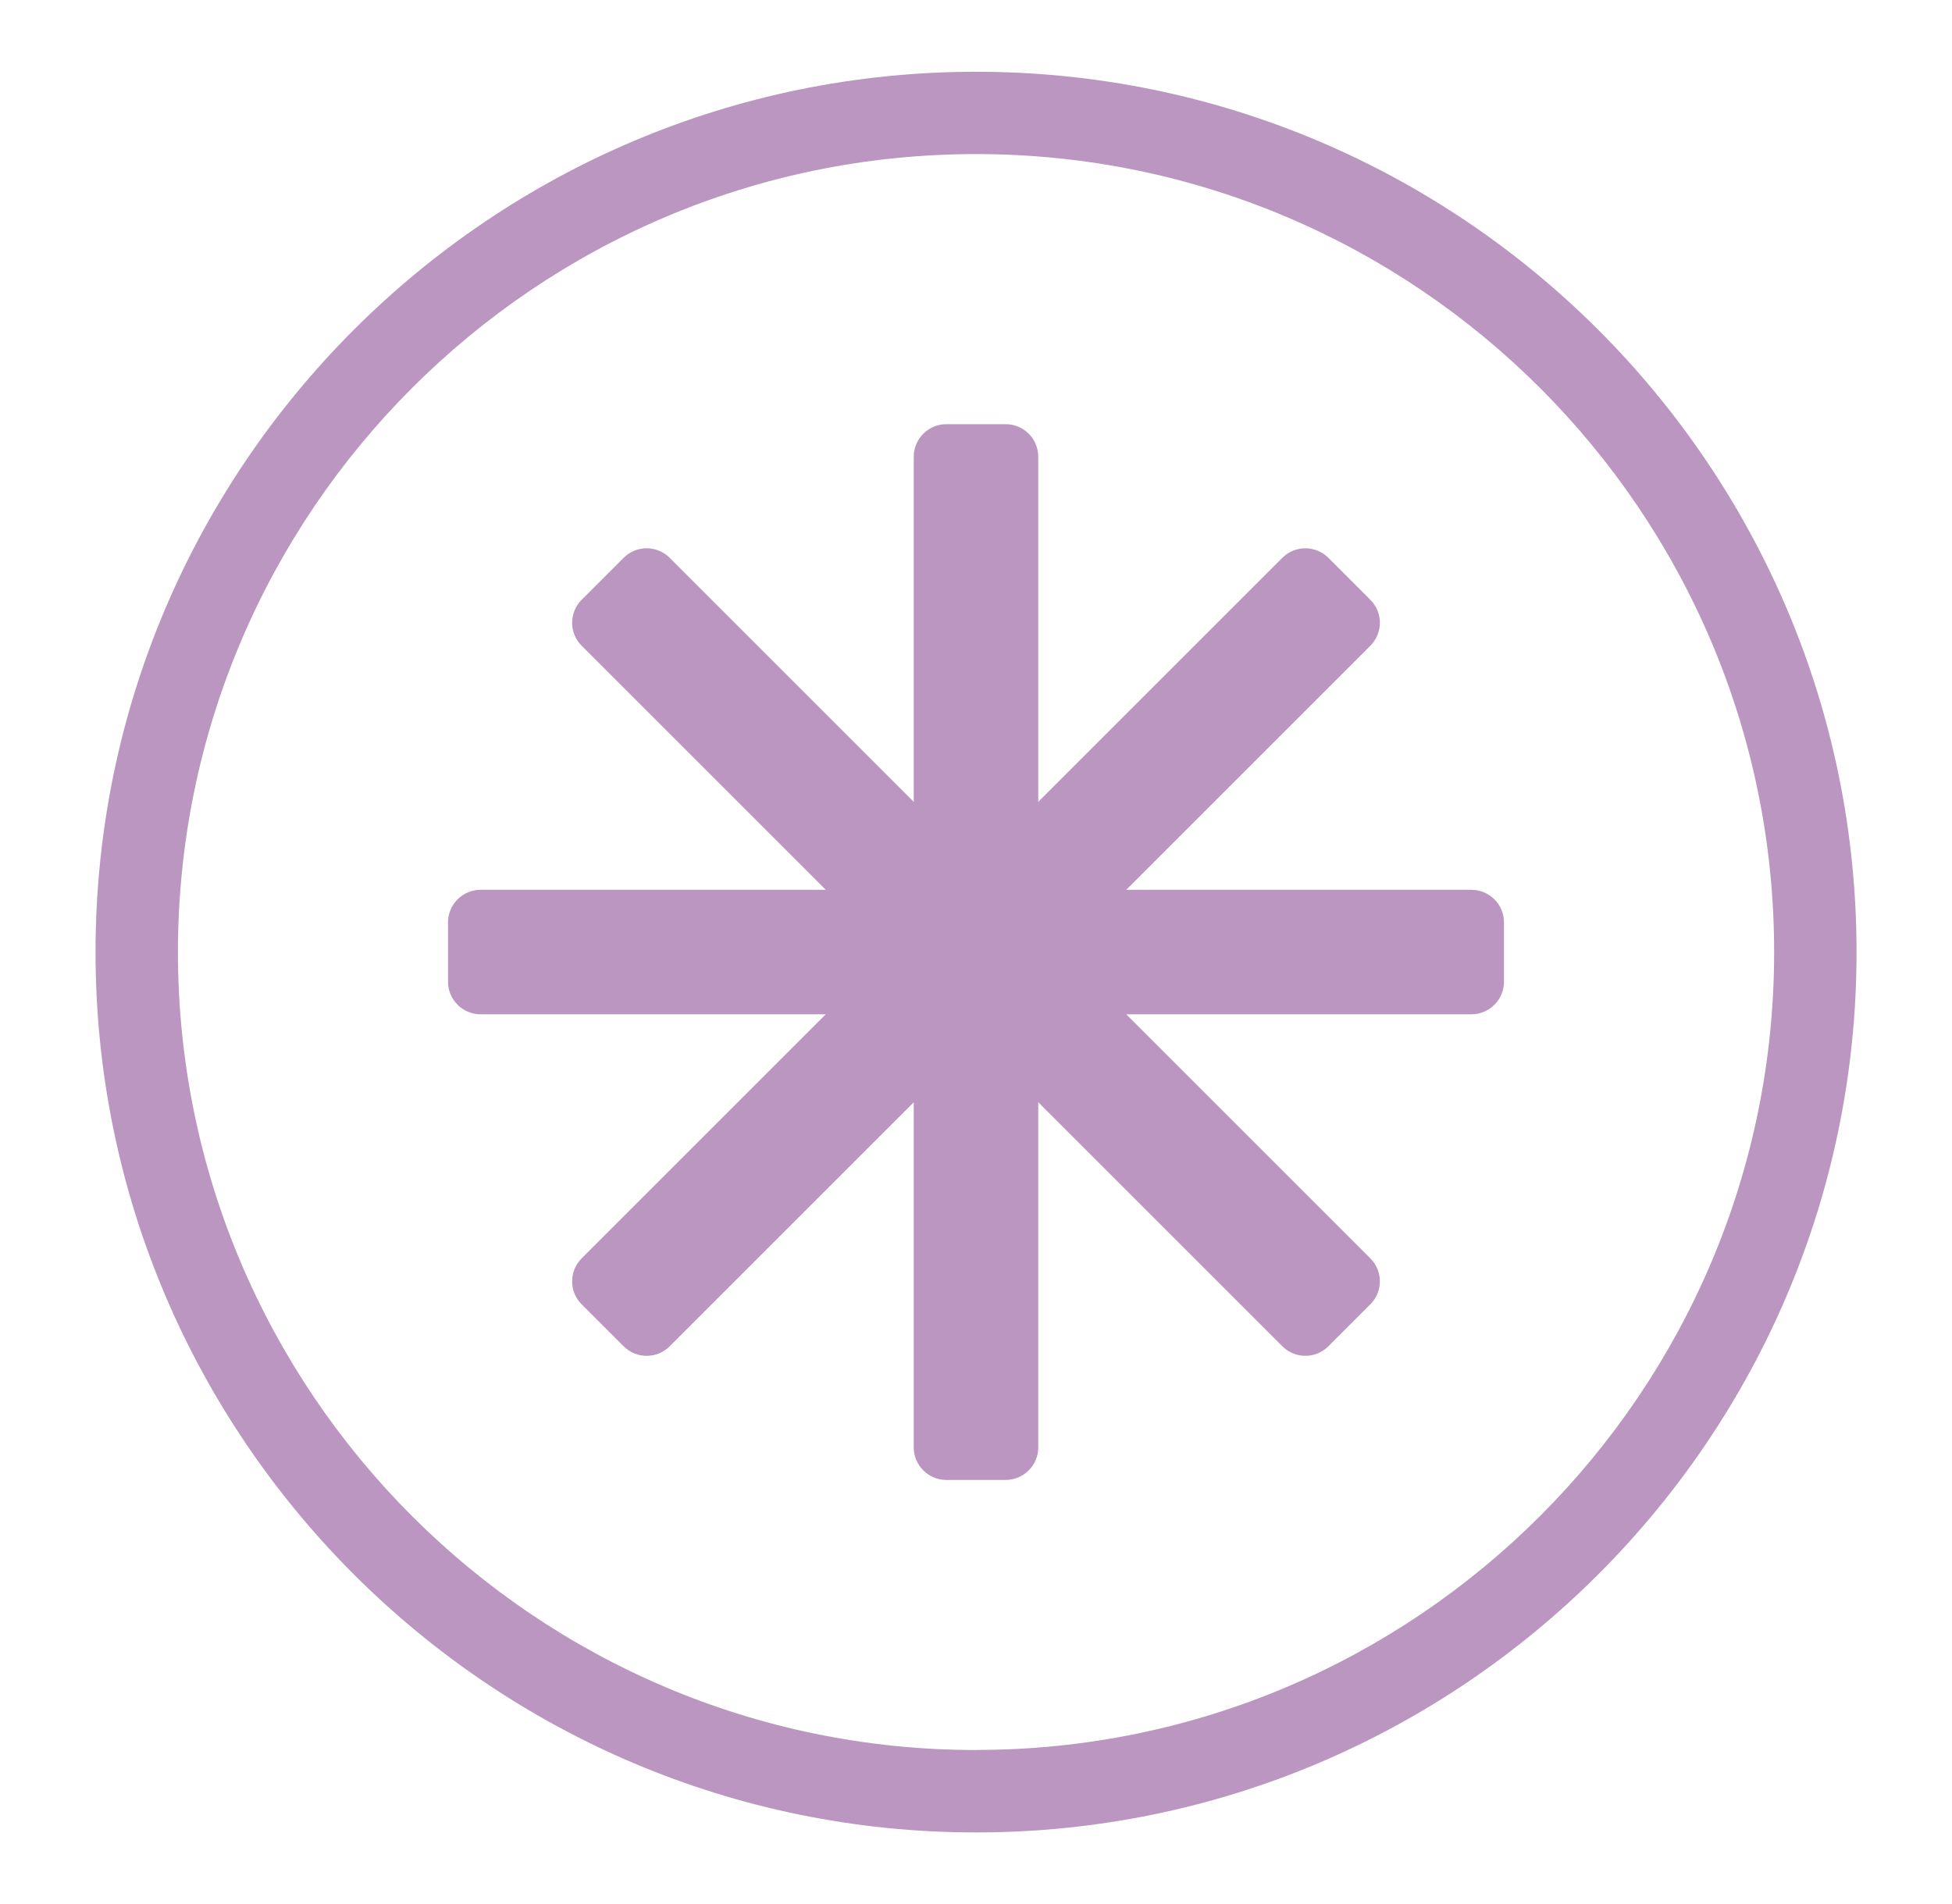
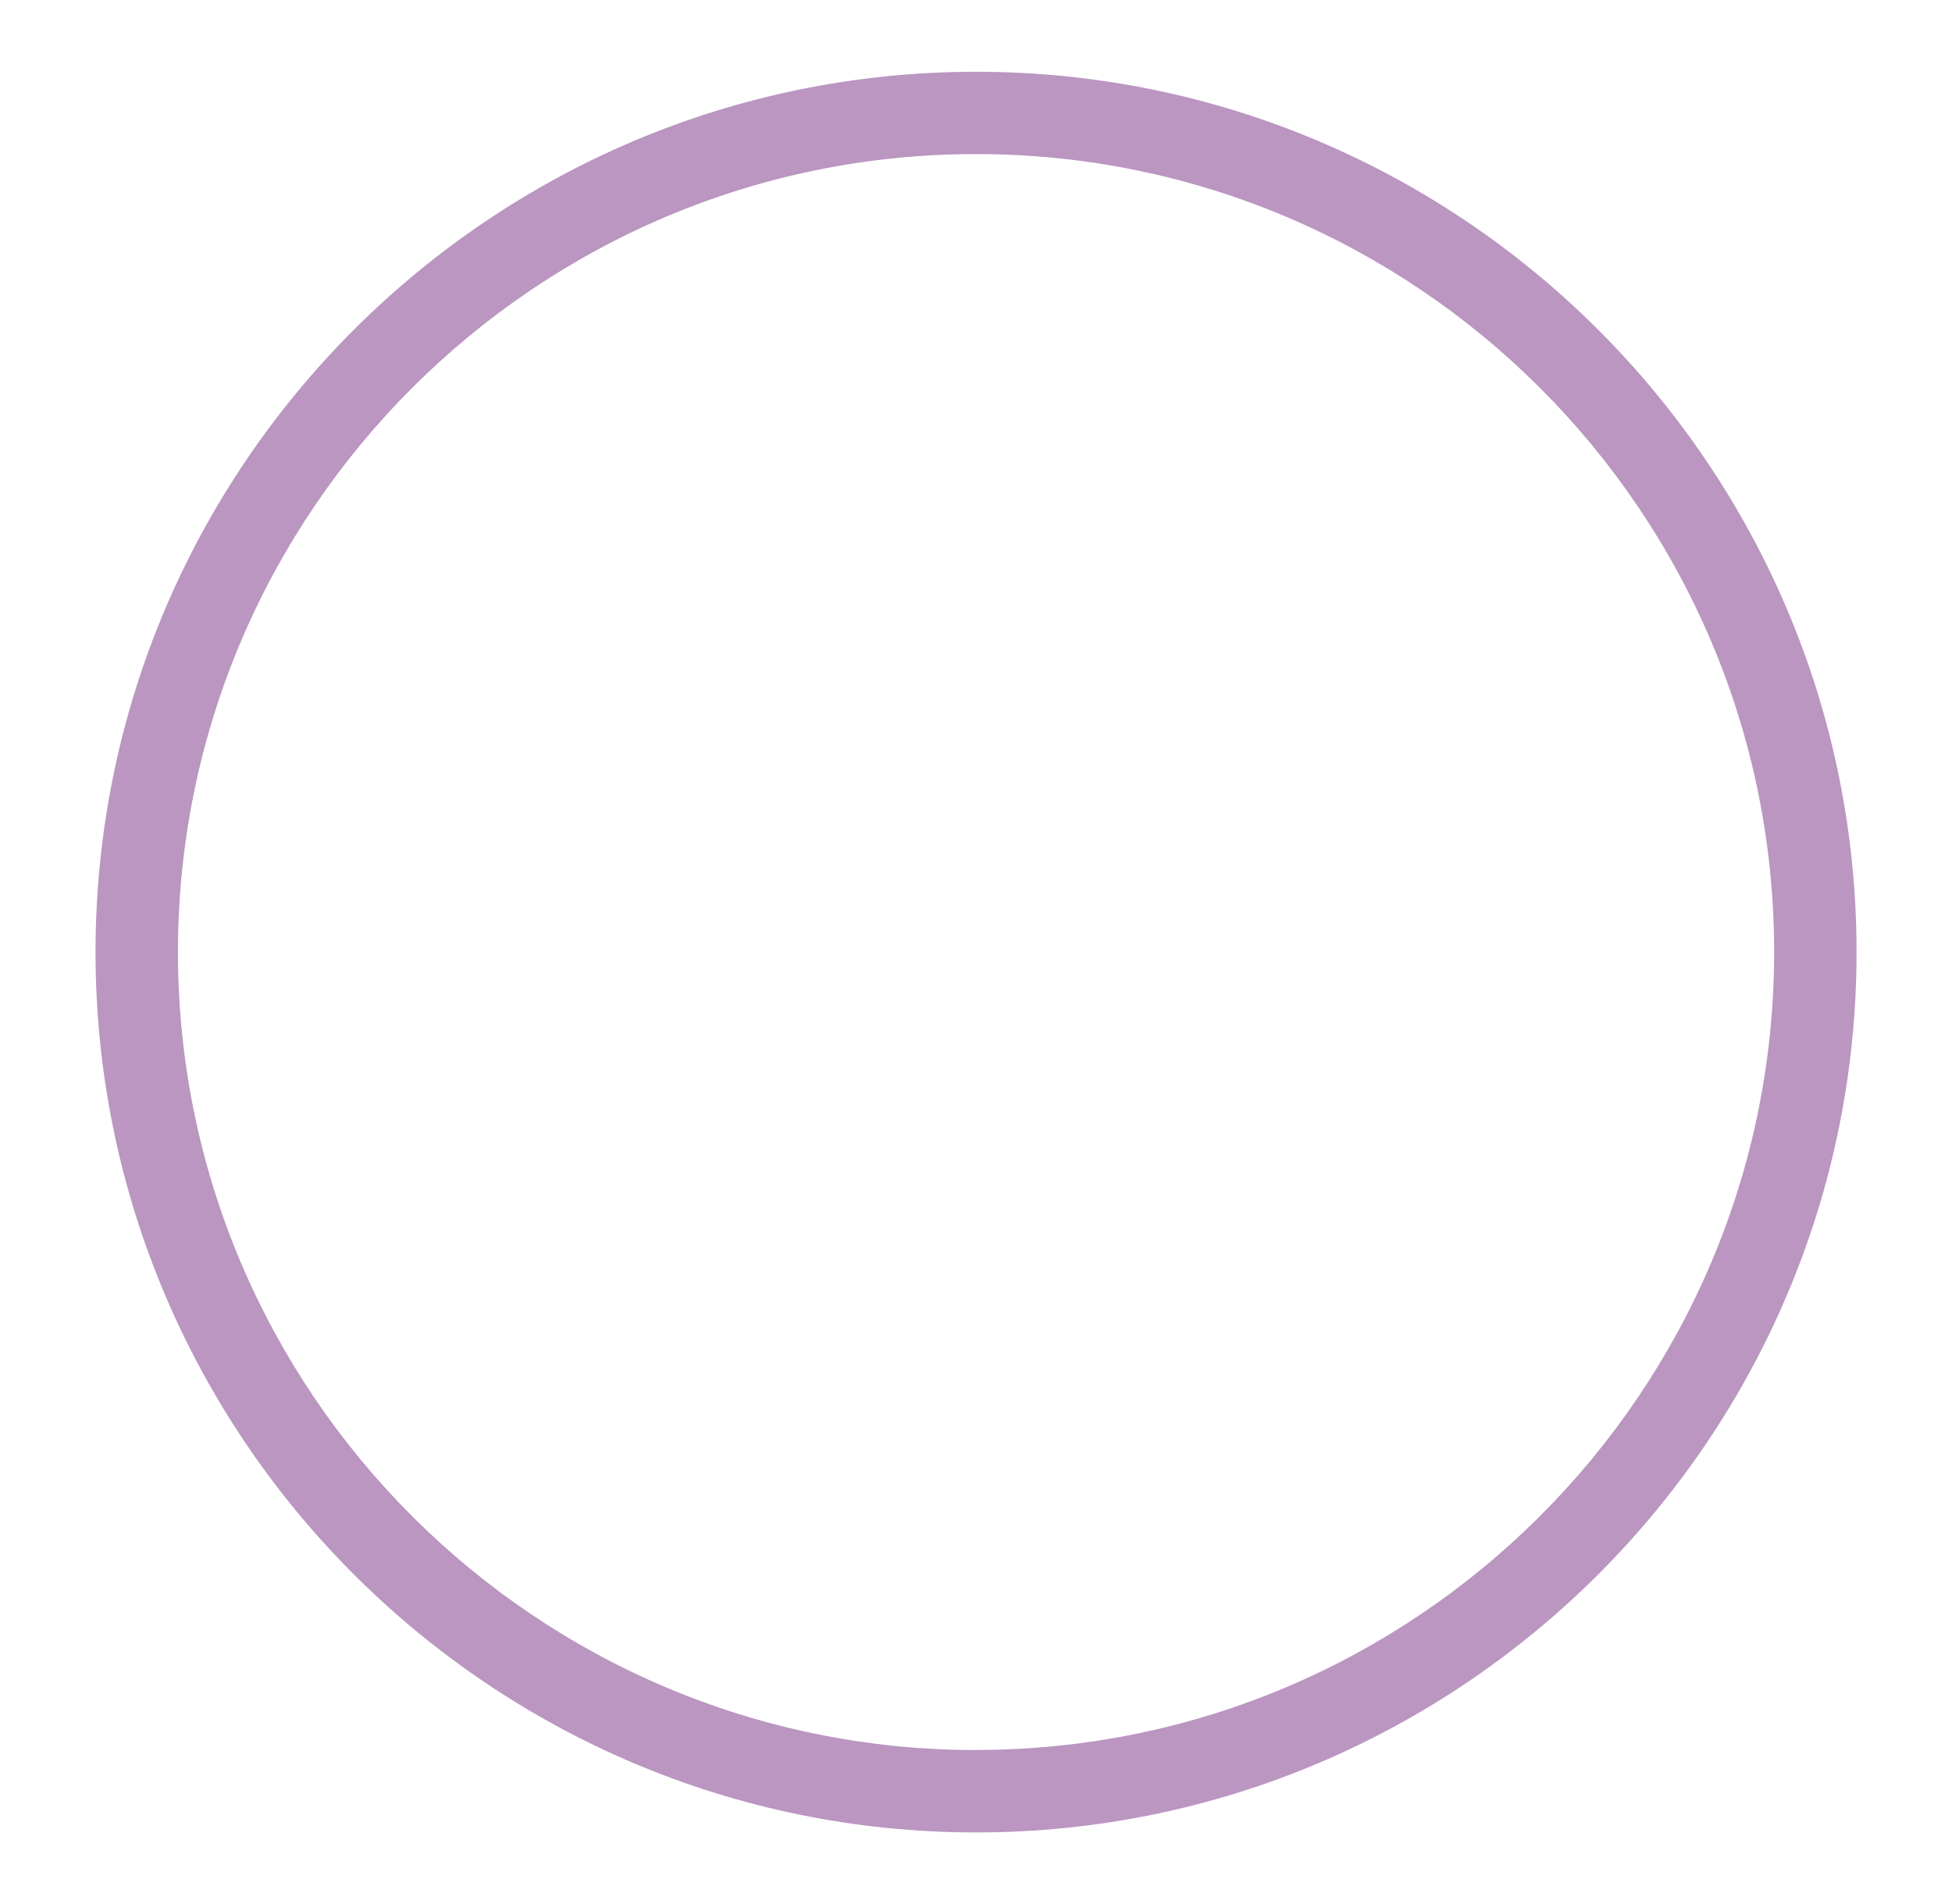
<svg xmlns="http://www.w3.org/2000/svg" id="Layer_4" version="1.1" viewBox="0 0 234.97 229.25">
  <defs>
    <style>
      .st0 {
        fill: #ba96c1;
      }
    </style>
  </defs>
-   <path class="st0" d="M177.12,107.13h-41.55l29.38-29.38c.74-.74,1.15-1.72,1.15-2.77s-.41-2.03-1.15-2.77l-5.05-5.05c-1.53-1.53-4.01-1.53-5.54,0l-29.38,29.38v-41.55c0-2.16-1.76-3.92-3.92-3.92h-7.15c-2.16,0-3.92,1.76-3.92,3.92v41.55l-29.38-29.38c-1.53-1.53-4.01-1.53-5.54,0l-5.05,5.05c-.74.74-1.15,1.73-1.15,2.77s.41,2.03,1.15,2.77l29.38,29.38h-41.55c-2.16,0-3.92,1.76-3.92,3.92v7.15c0,2.16,1.76,3.92,3.92,3.92h41.55l-29.38,29.38c-.74.74-1.15,1.72-1.15,2.77s.41,2.03,1.15,2.77l5.05,5.05c1.53,1.53,4.01,1.53,5.54,0l29.38-29.38v41.55c0,2.16,1.76,3.92,3.92,3.92h7.15c2.16,0,3.92-1.76,3.92-3.92v-41.55l29.38,29.38c1.53,1.53,4.01,1.53,5.54,0l5.05-5.05c.74-.74,1.15-1.73,1.15-2.77s-.41-2.03-1.15-2.77l-29.38-29.38h41.55c2.16,0,3.92-1.76,3.92-3.92v-7.15c0-2.16-1.76-3.92-3.92-3.92Z" />
  <path class="st0" d="M117.49,8.64C59.04,8.64,11.5,56.19,11.5,114.63s47.55,105.99,105.99,105.99,105.99-47.55,105.99-105.99S175.93,8.64,117.49,8.64ZM117.49,210.7c-52.97,0-96.07-43.1-96.07-96.07S64.51,18.55,117.49,18.55s96.07,43.1,96.07,96.07-43.1,96.07-96.07,96.07Z" />
</svg>